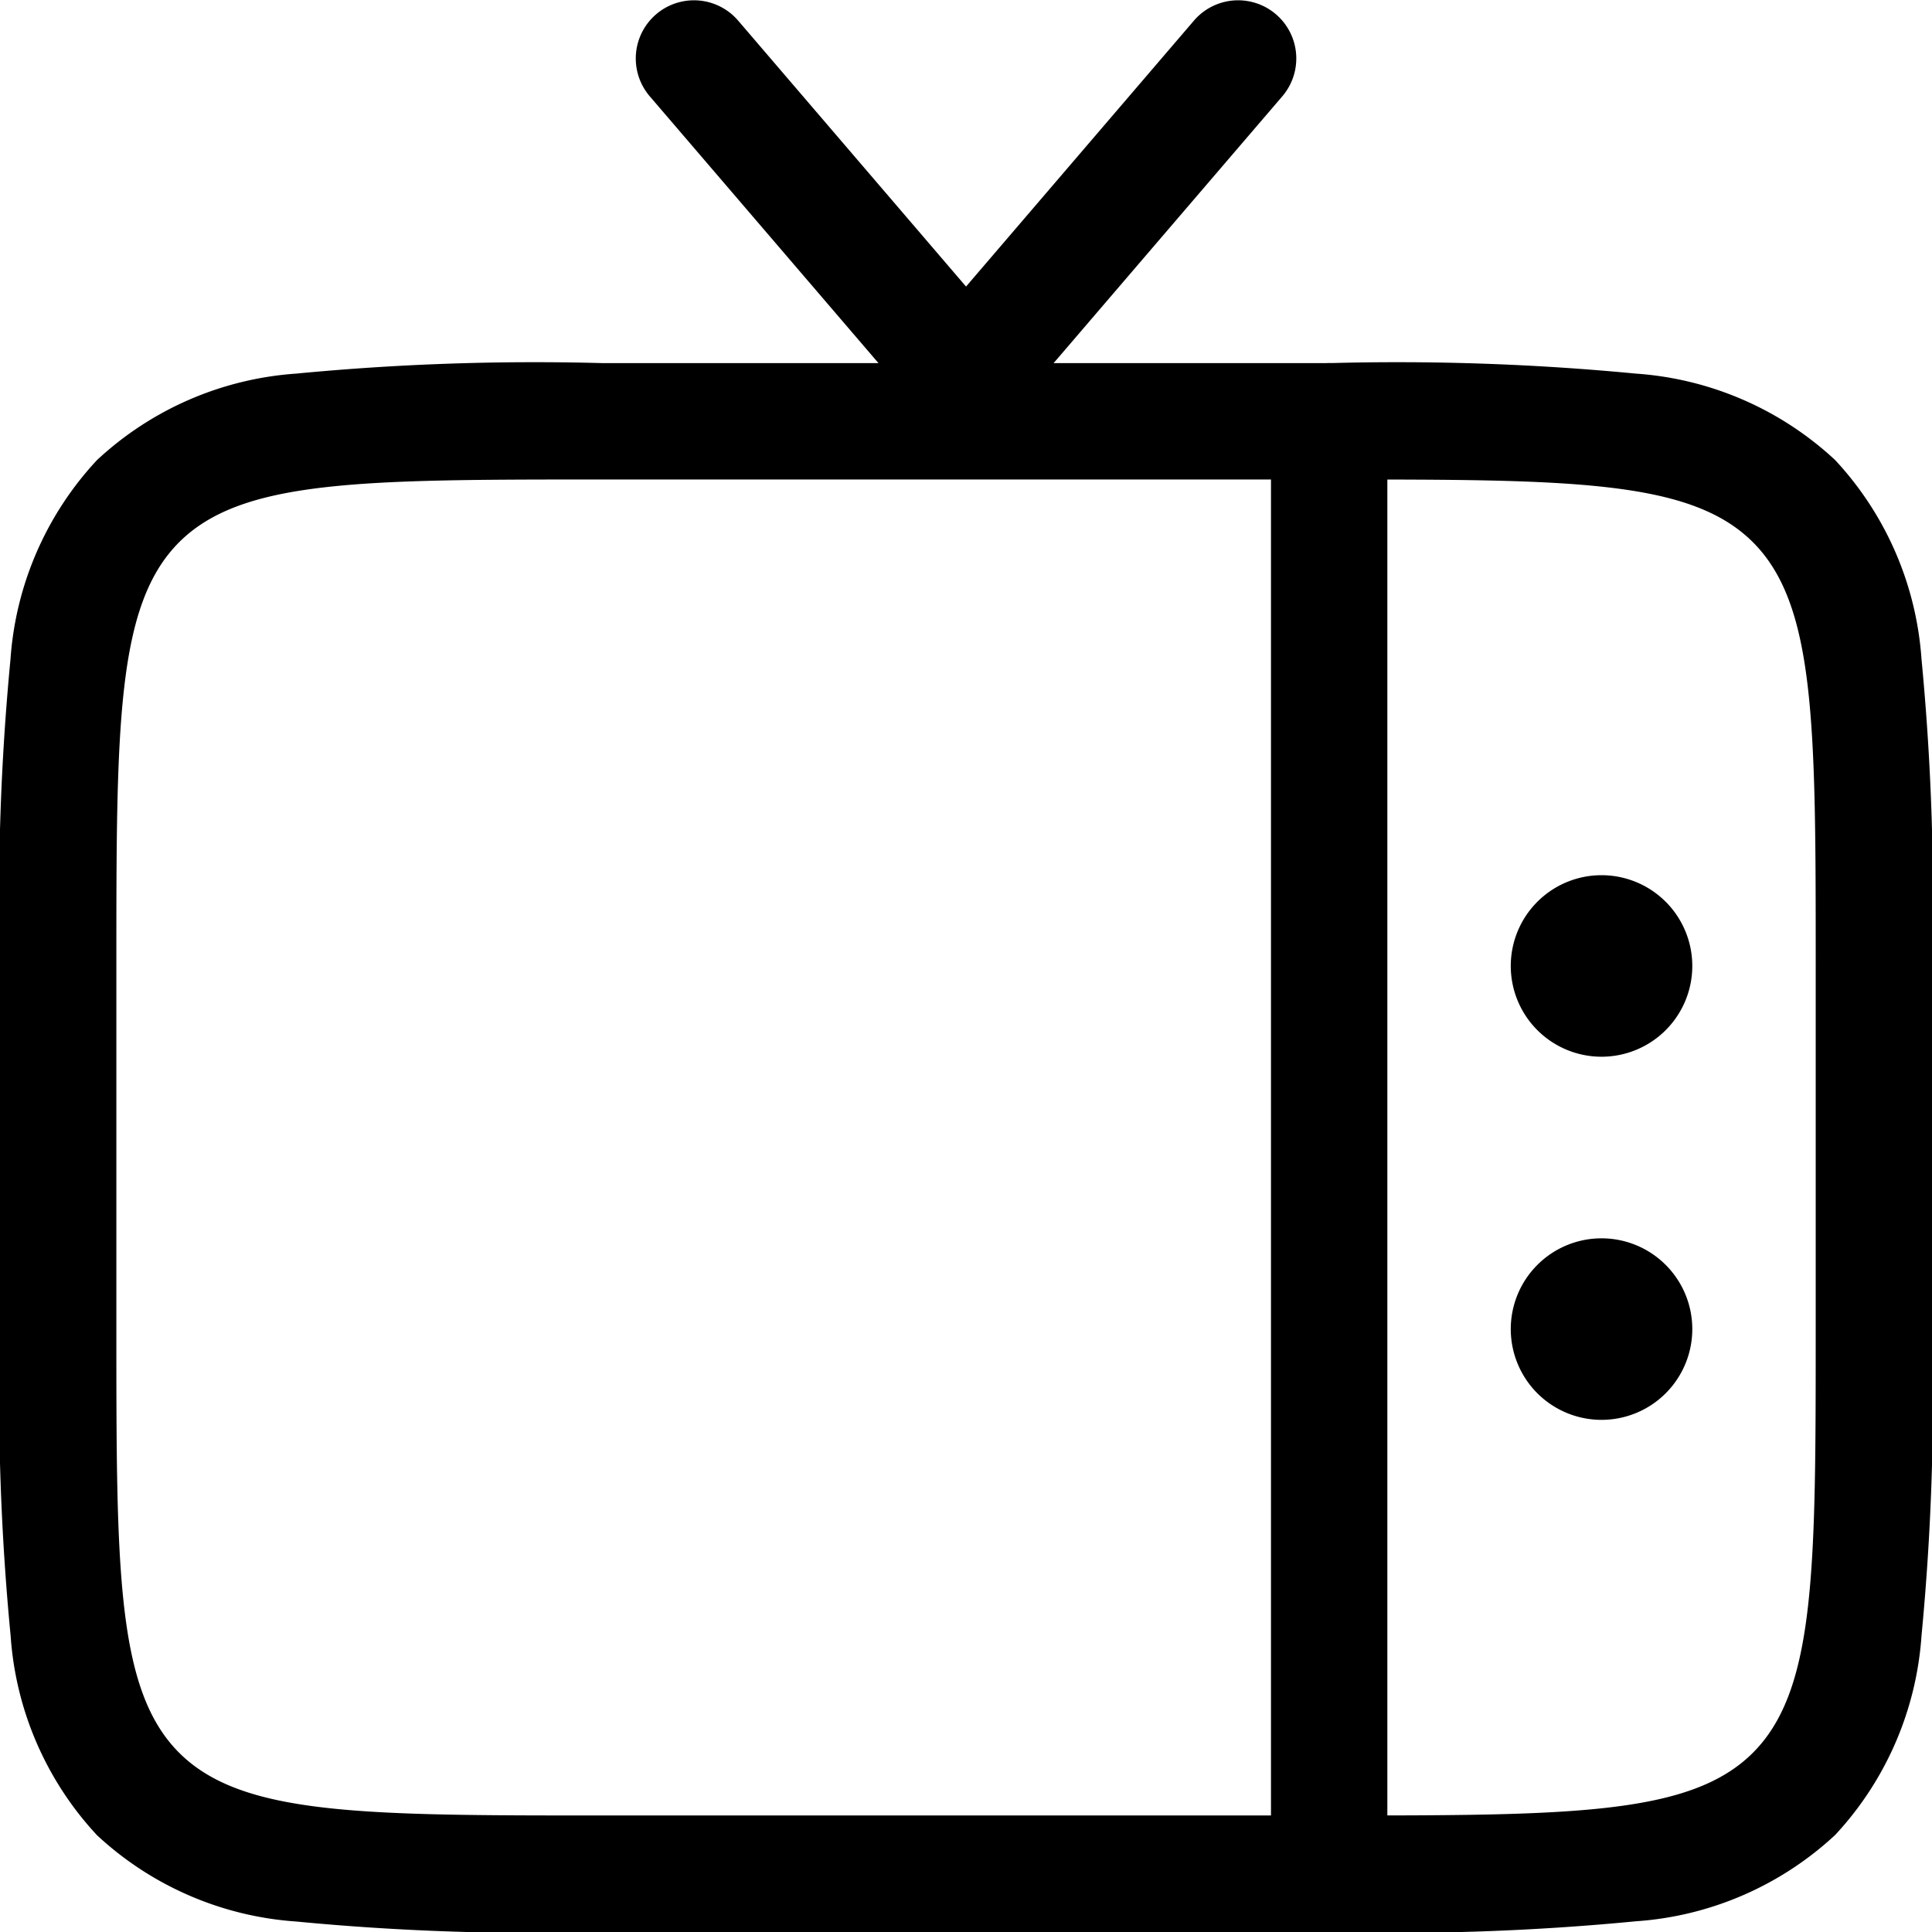
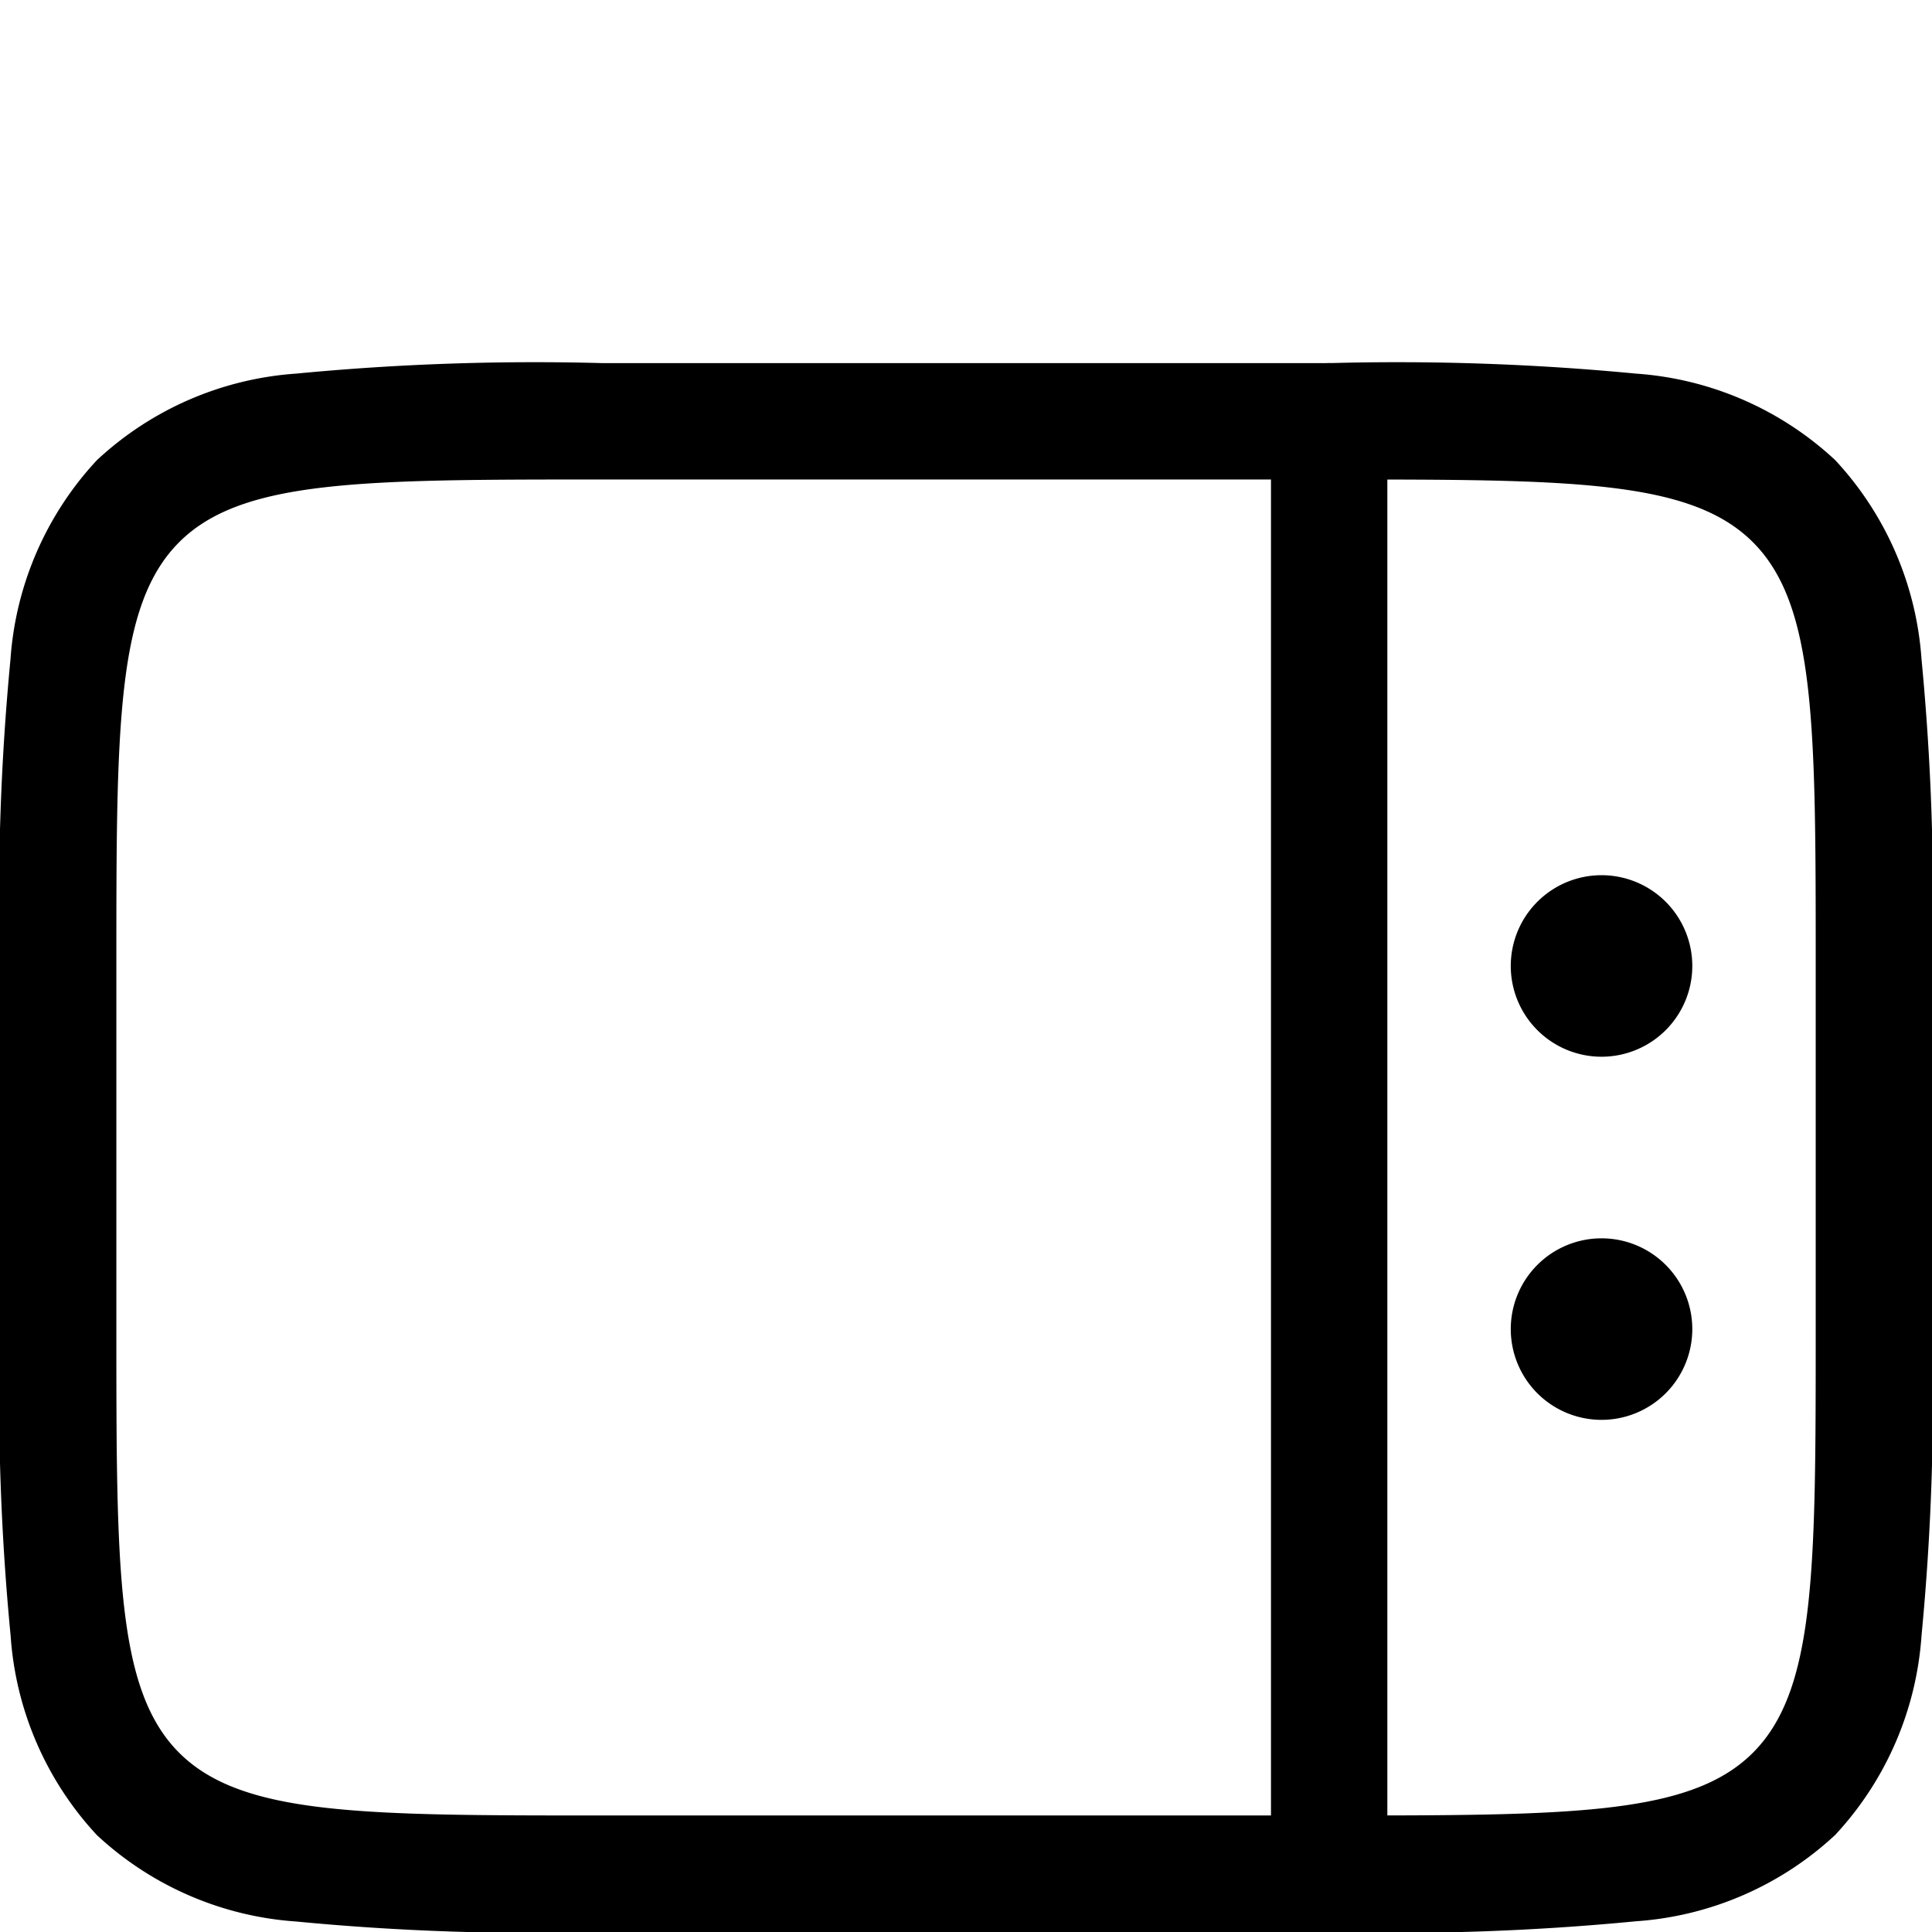
<svg xmlns="http://www.w3.org/2000/svg" width="24.905" height="24.905" viewBox="0 0 24.905 24.905">
  <g id="tv-svgrepo-com_1_" data-name="tv-svgrepo-com (1)" transform="translate(-1.25 -1.25)">
    <path id="Path_202" data-name="Path 202" d="M18.384,25.474H9.022a32.188,32.188,0,0,1-3.952-.135A4.191,4.191,0,0,1,2.5,24.226a4.191,4.191,0,0,1-1.113-2.571A32.189,32.189,0,0,1,1.25,17.7V13.022a32.19,32.19,0,0,1,.135-3.952A4.191,4.191,0,0,1,2.5,6.5,4.191,4.191,0,0,1,5.069,5.385,32.19,32.19,0,0,1,9.022,5.25h9.362a32.189,32.189,0,0,1,3.952.135A4.191,4.191,0,0,1,24.907,6.5,4.191,4.191,0,0,1,26.02,9.069a32.187,32.187,0,0,1,.135,3.952V17.7a32.187,32.187,0,0,1-.135,3.952,4.191,4.191,0,0,1-1.113,2.571,4.191,4.191,0,0,1-2.571,1.113A32.188,32.188,0,0,1,18.384,25.474ZM9.022,6.75c-3.1,0-4.654,0-5.463.809S2.75,9.923,2.75,13.022V17.7c0,3.1,0,4.654.809,5.463s2.364.809,5.463.809h9.362c3.1,0,4.654,0,5.463-.809s.809-2.364.809-5.463V13.022c0-3.1,0-4.654-.809-5.463s-2.364-.809-5.463-.809Z" transform="translate(0 0.681)" />
-     <path id="Path_203" data-name="Path 203" d="M12.511,7.248l-4.08-4.76a.75.75,0,0,1,1.139-.976l2.941,3.432,2.941-3.432a.75.75,0,0,1,1.139.976Z" transform="translate(1.192)" />
    <path id="Path_204" data-name="Path 204" d="M16,25.474a.75.75,0,0,1-.75-.75V6a.75.75,0,0,1,1.5,0V24.724A.75.75,0,0,1,16,25.474Z" transform="translate(2.384 0.681)" />
    <path id="Path_205" data-name="Path 205" d="M20.341,16.17a1.17,1.17,0,1,0-1.17,1.17A1.17,1.17,0,0,0,20.341,16.17Z" transform="translate(2.724 2.213)" />
    <path id="Path_206" data-name="Path 206" d="M20.341,12.17a1.17,1.17,0,1,0-1.17,1.17A1.17,1.17,0,0,0,20.341,12.17Z" transform="translate(2.724 1.532)" />
  </g>
</svg>